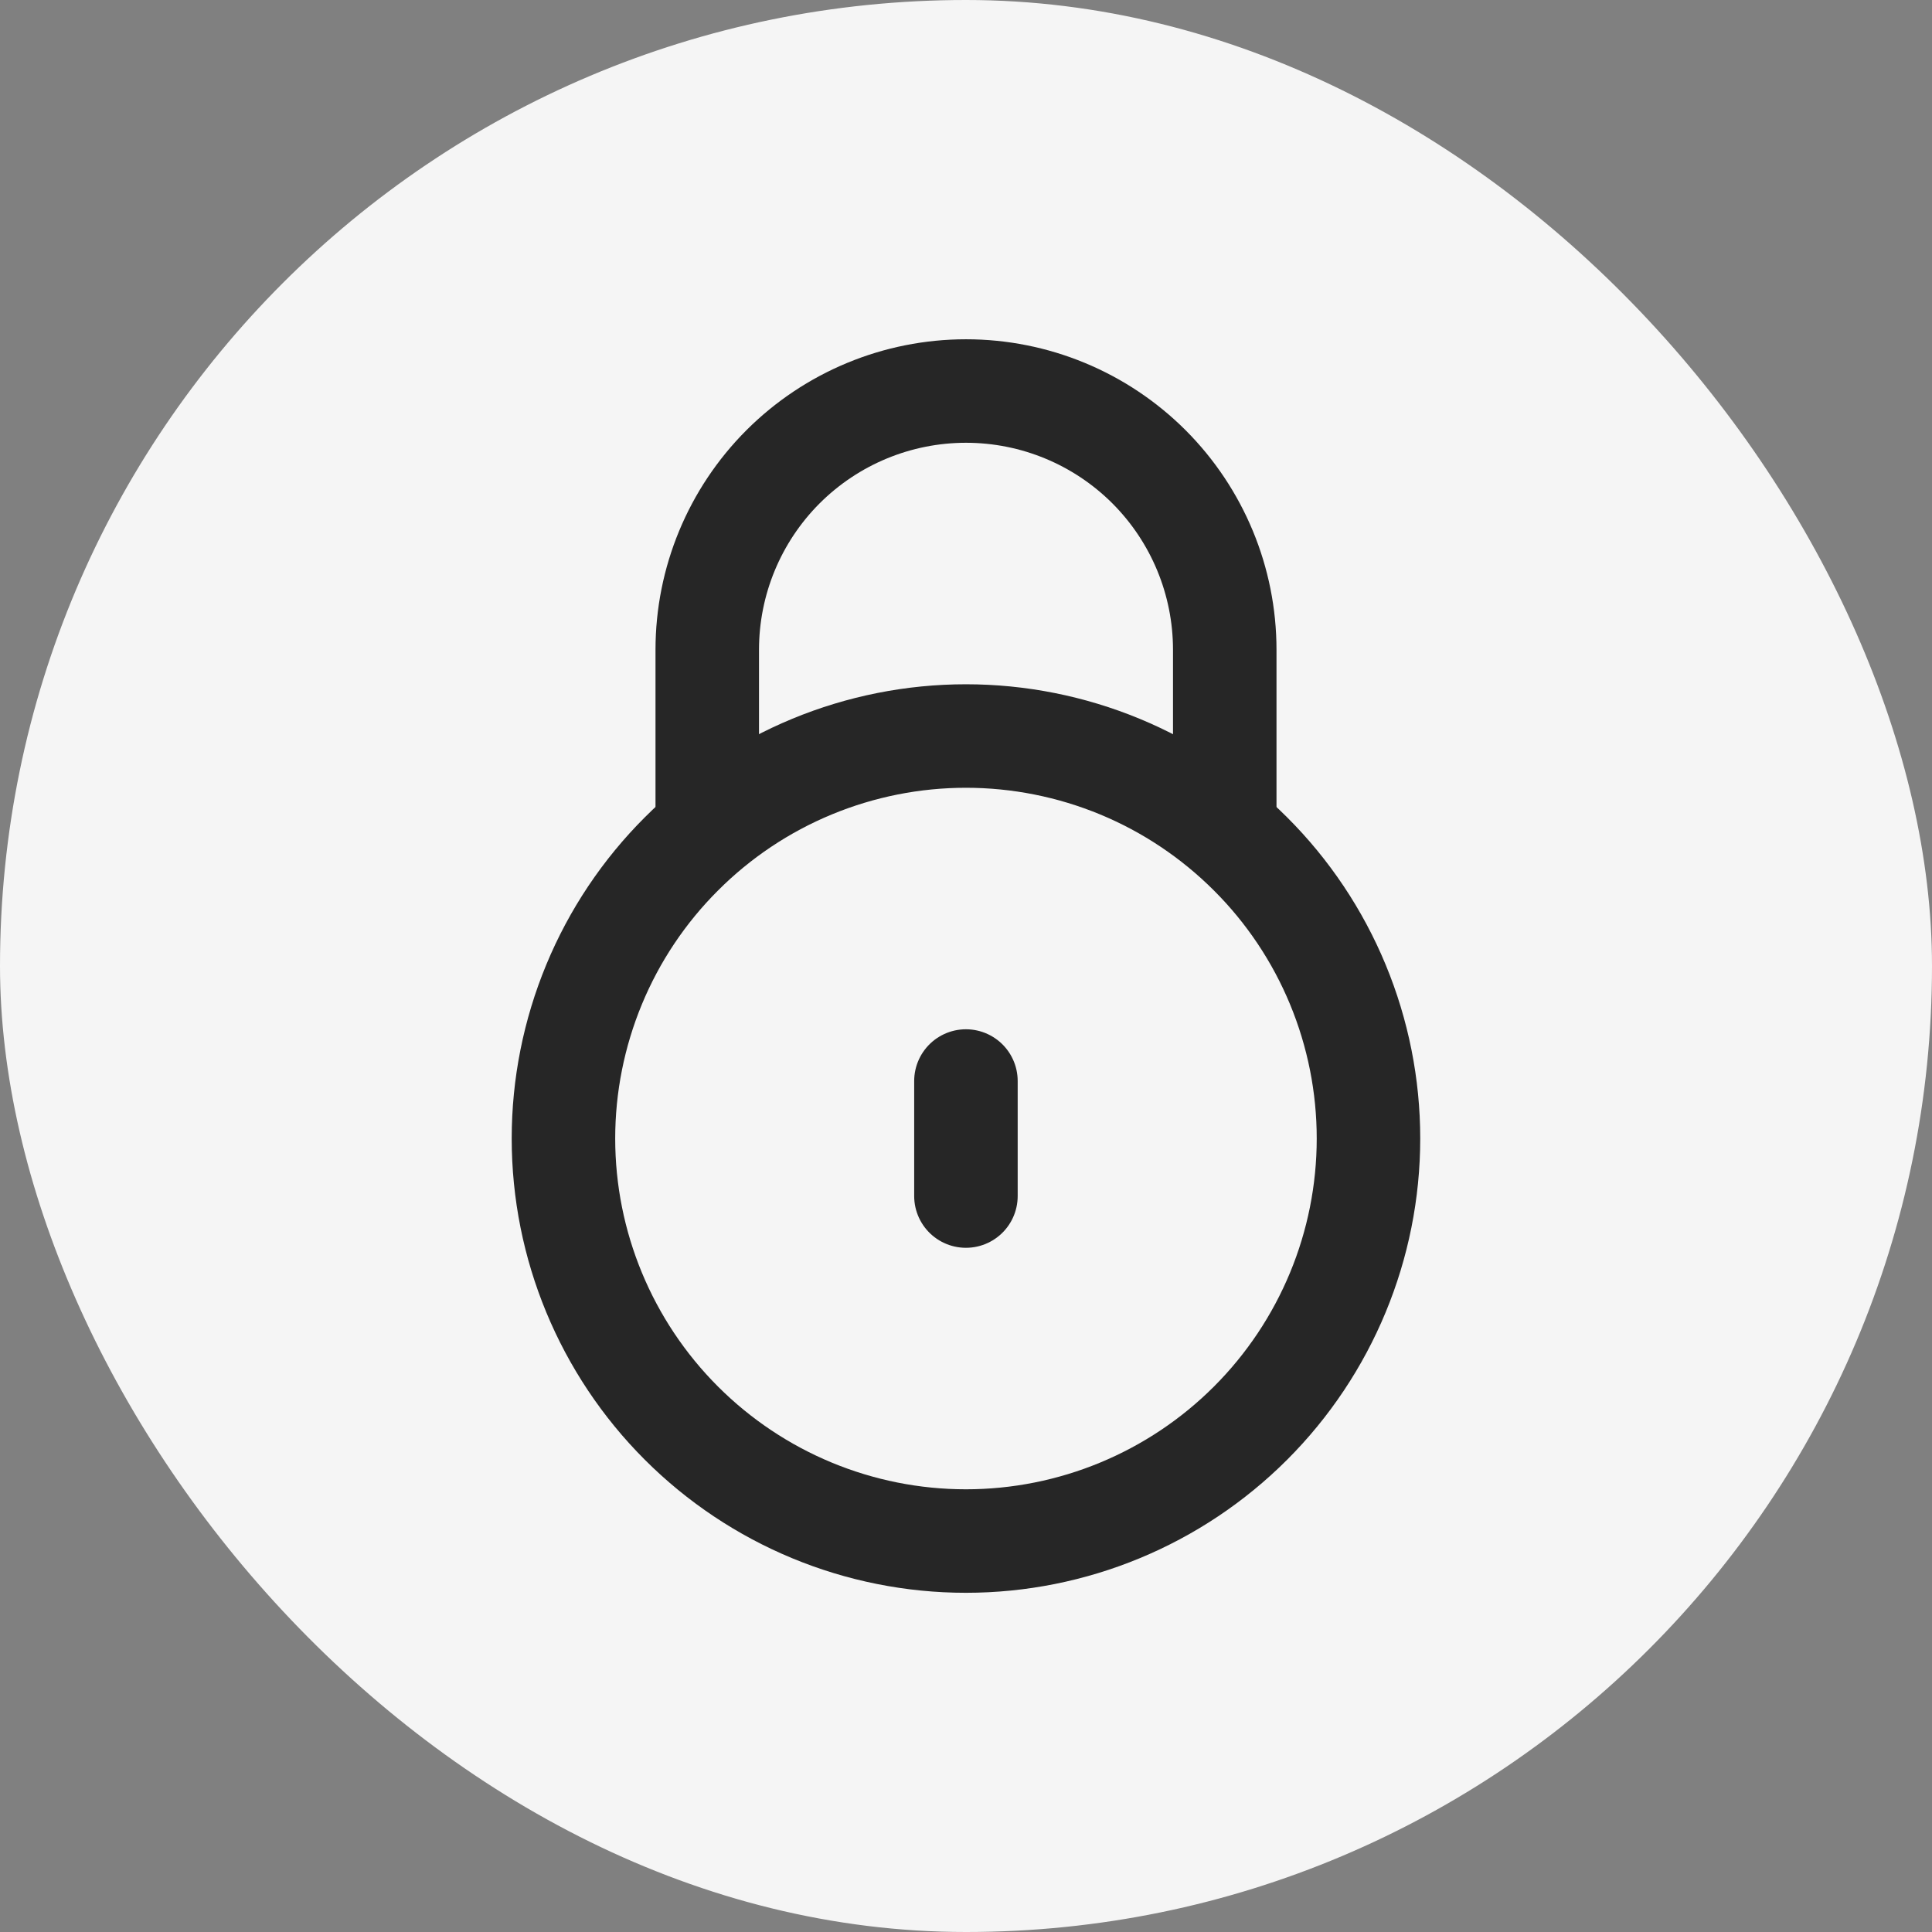
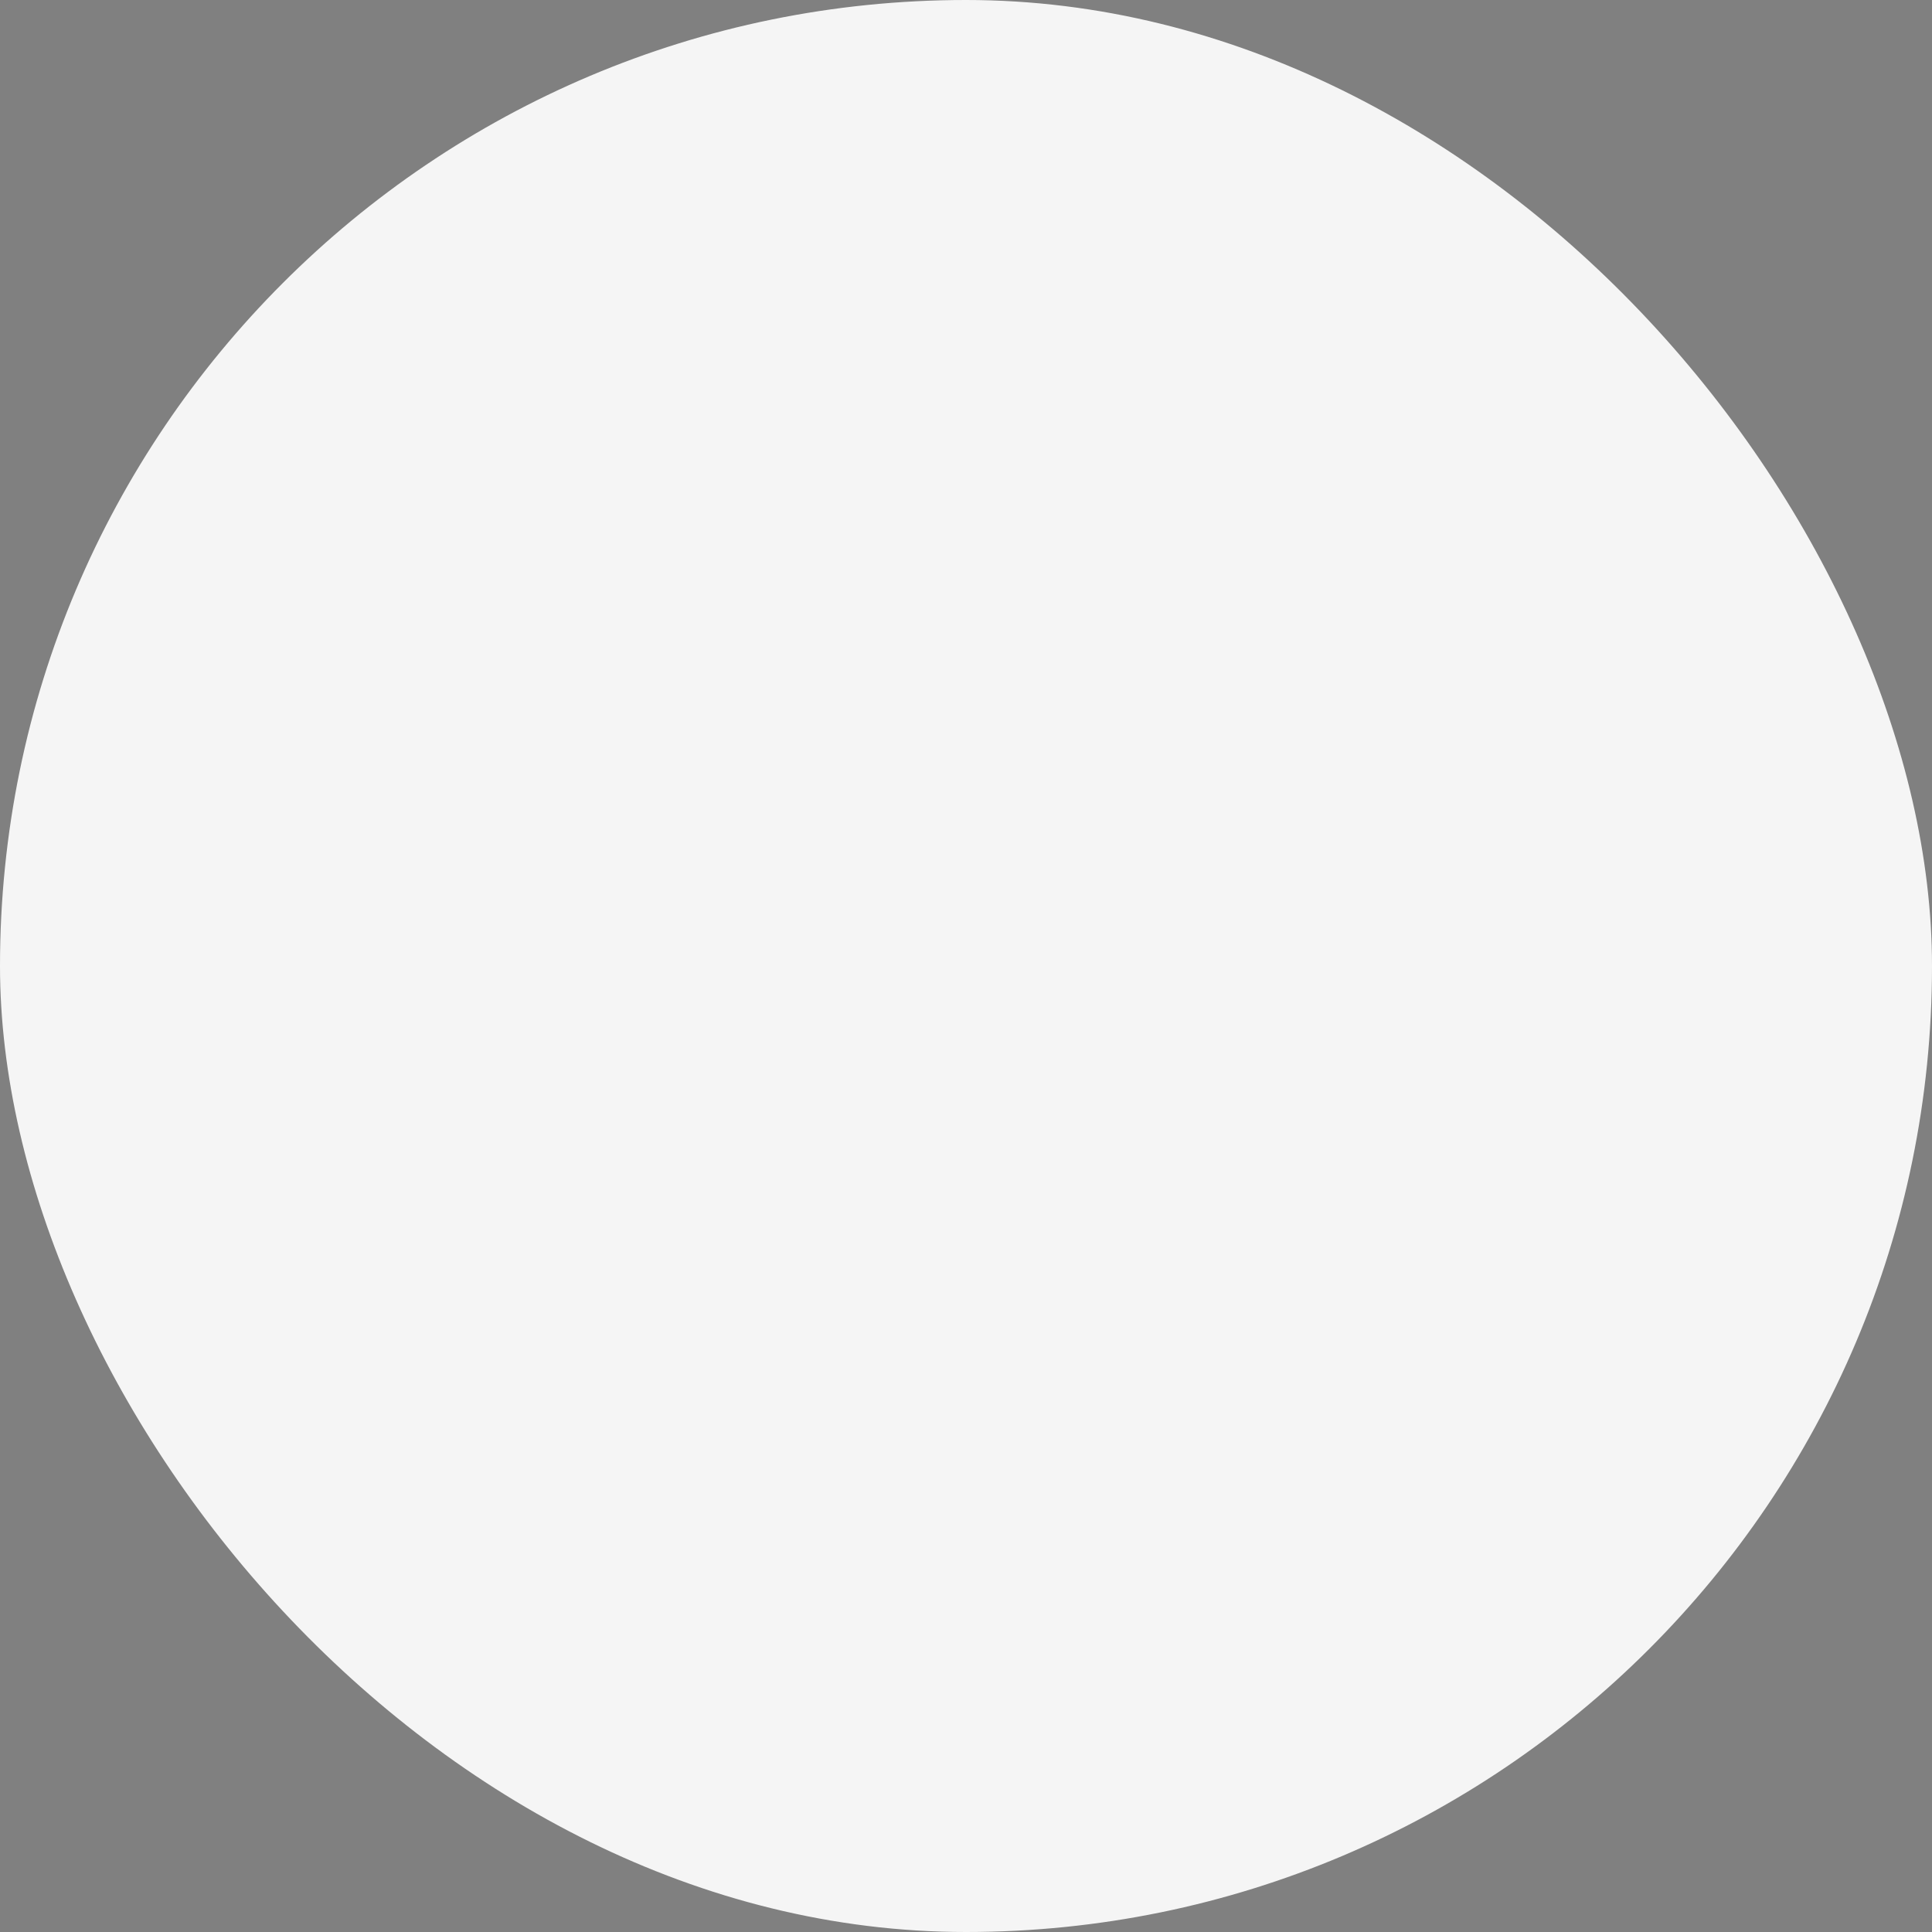
<svg xmlns="http://www.w3.org/2000/svg" width="28" height="28" viewBox="0 0 28 28" fill="none">
  <rect x="0" y="0" width="28" height="28" fill="#808080" stroke="none" />
  <rect width="28" height="28" rx="14" fill="#F5F5F5" />
-   <path d="M13.999 17.334V15.667M8.166 16.5C8.166 15.734 8.317 14.976 8.61 14.268C8.903 13.56 9.333 12.917 9.875 12.376C10.416 11.834 11.059 11.404 11.767 11.111C12.475 10.818 13.233 10.667 13.999 10.667C14.765 10.667 15.524 10.818 16.232 11.111C16.939 11.404 17.582 11.834 18.124 12.376C18.666 12.917 19.096 13.56 19.389 14.268C19.682 14.976 19.833 15.734 19.833 16.5C19.833 18.047 19.218 19.531 18.124 20.625C17.03 21.719 15.546 22.334 13.999 22.334C12.452 22.334 10.969 21.719 9.875 20.625C8.781 19.531 8.166 18.047 8.166 16.5Z" stroke="#262626" stroke-width="1.5" stroke-linecap="round" stroke-linejoin="round" />
-   <path d="M17.75 11.917V9.417C17.75 8.422 17.355 7.469 16.652 6.765C15.948 6.062 14.995 5.667 14 5.667C13.005 5.667 12.052 6.062 11.348 6.765C10.645 7.469 10.25 8.422 10.25 9.417V11.917" stroke="#262626" stroke-width="1.5" stroke-linecap="round" stroke-linejoin="round" />
</svg>